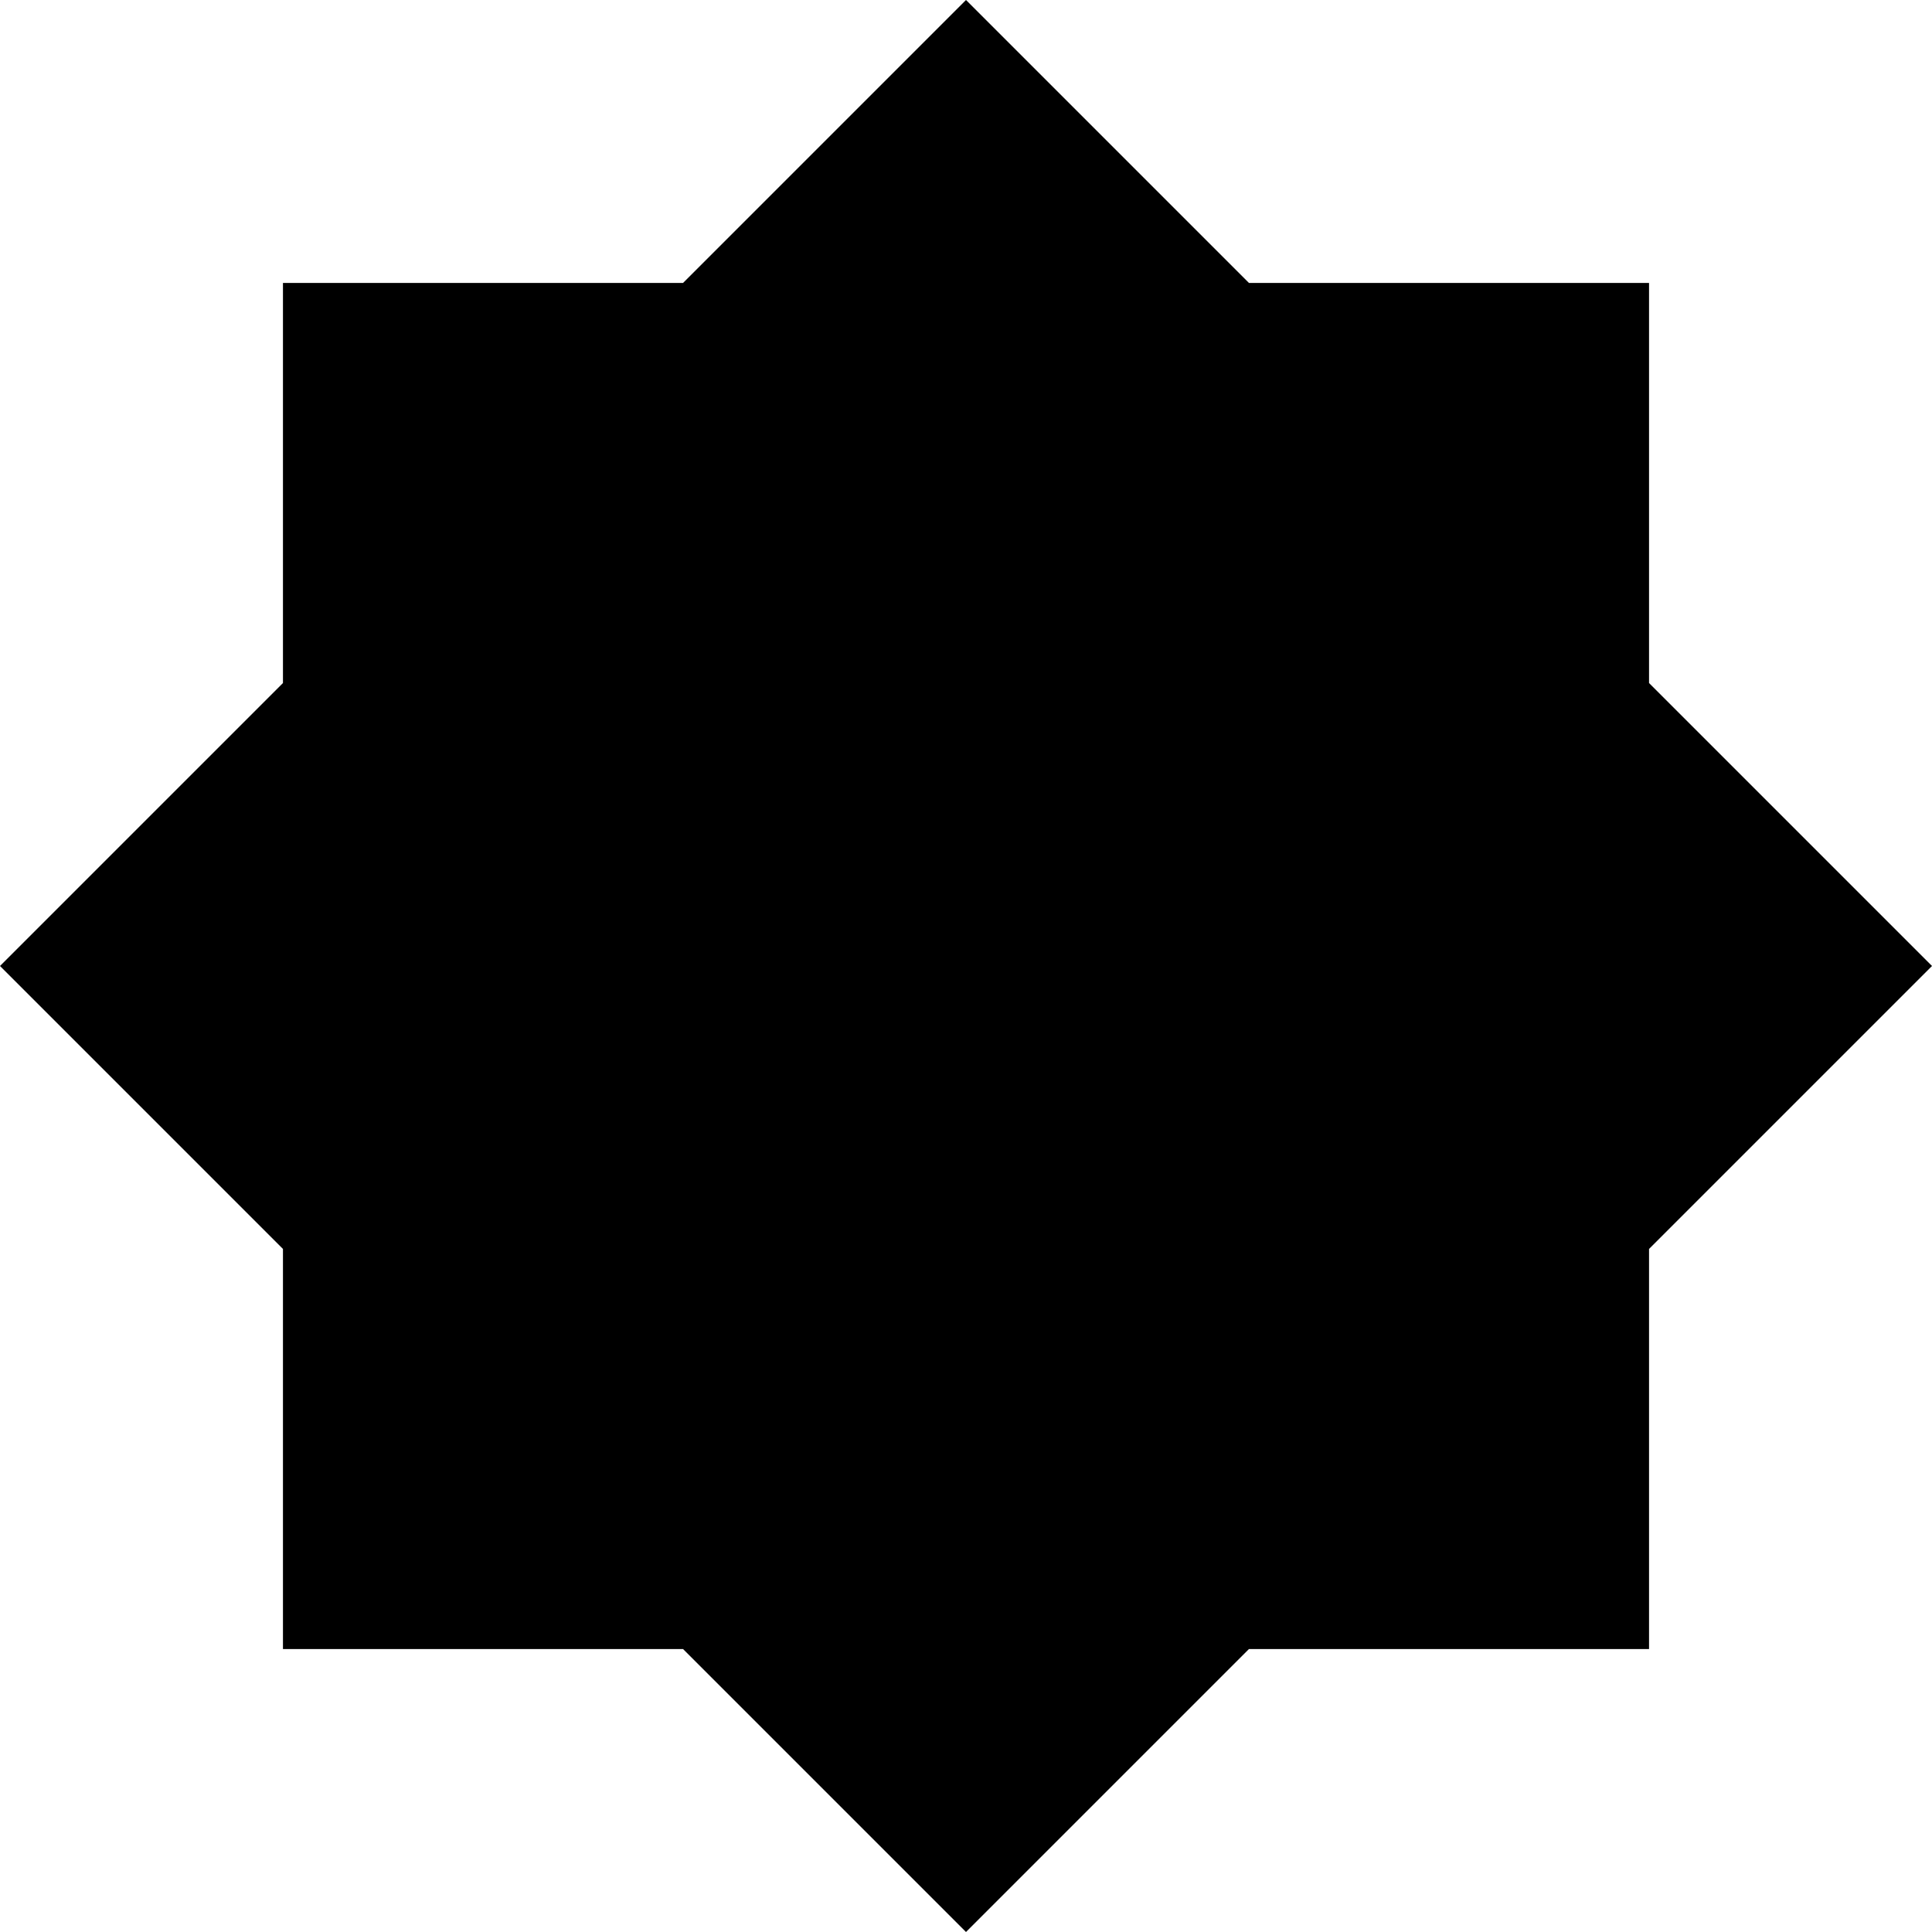
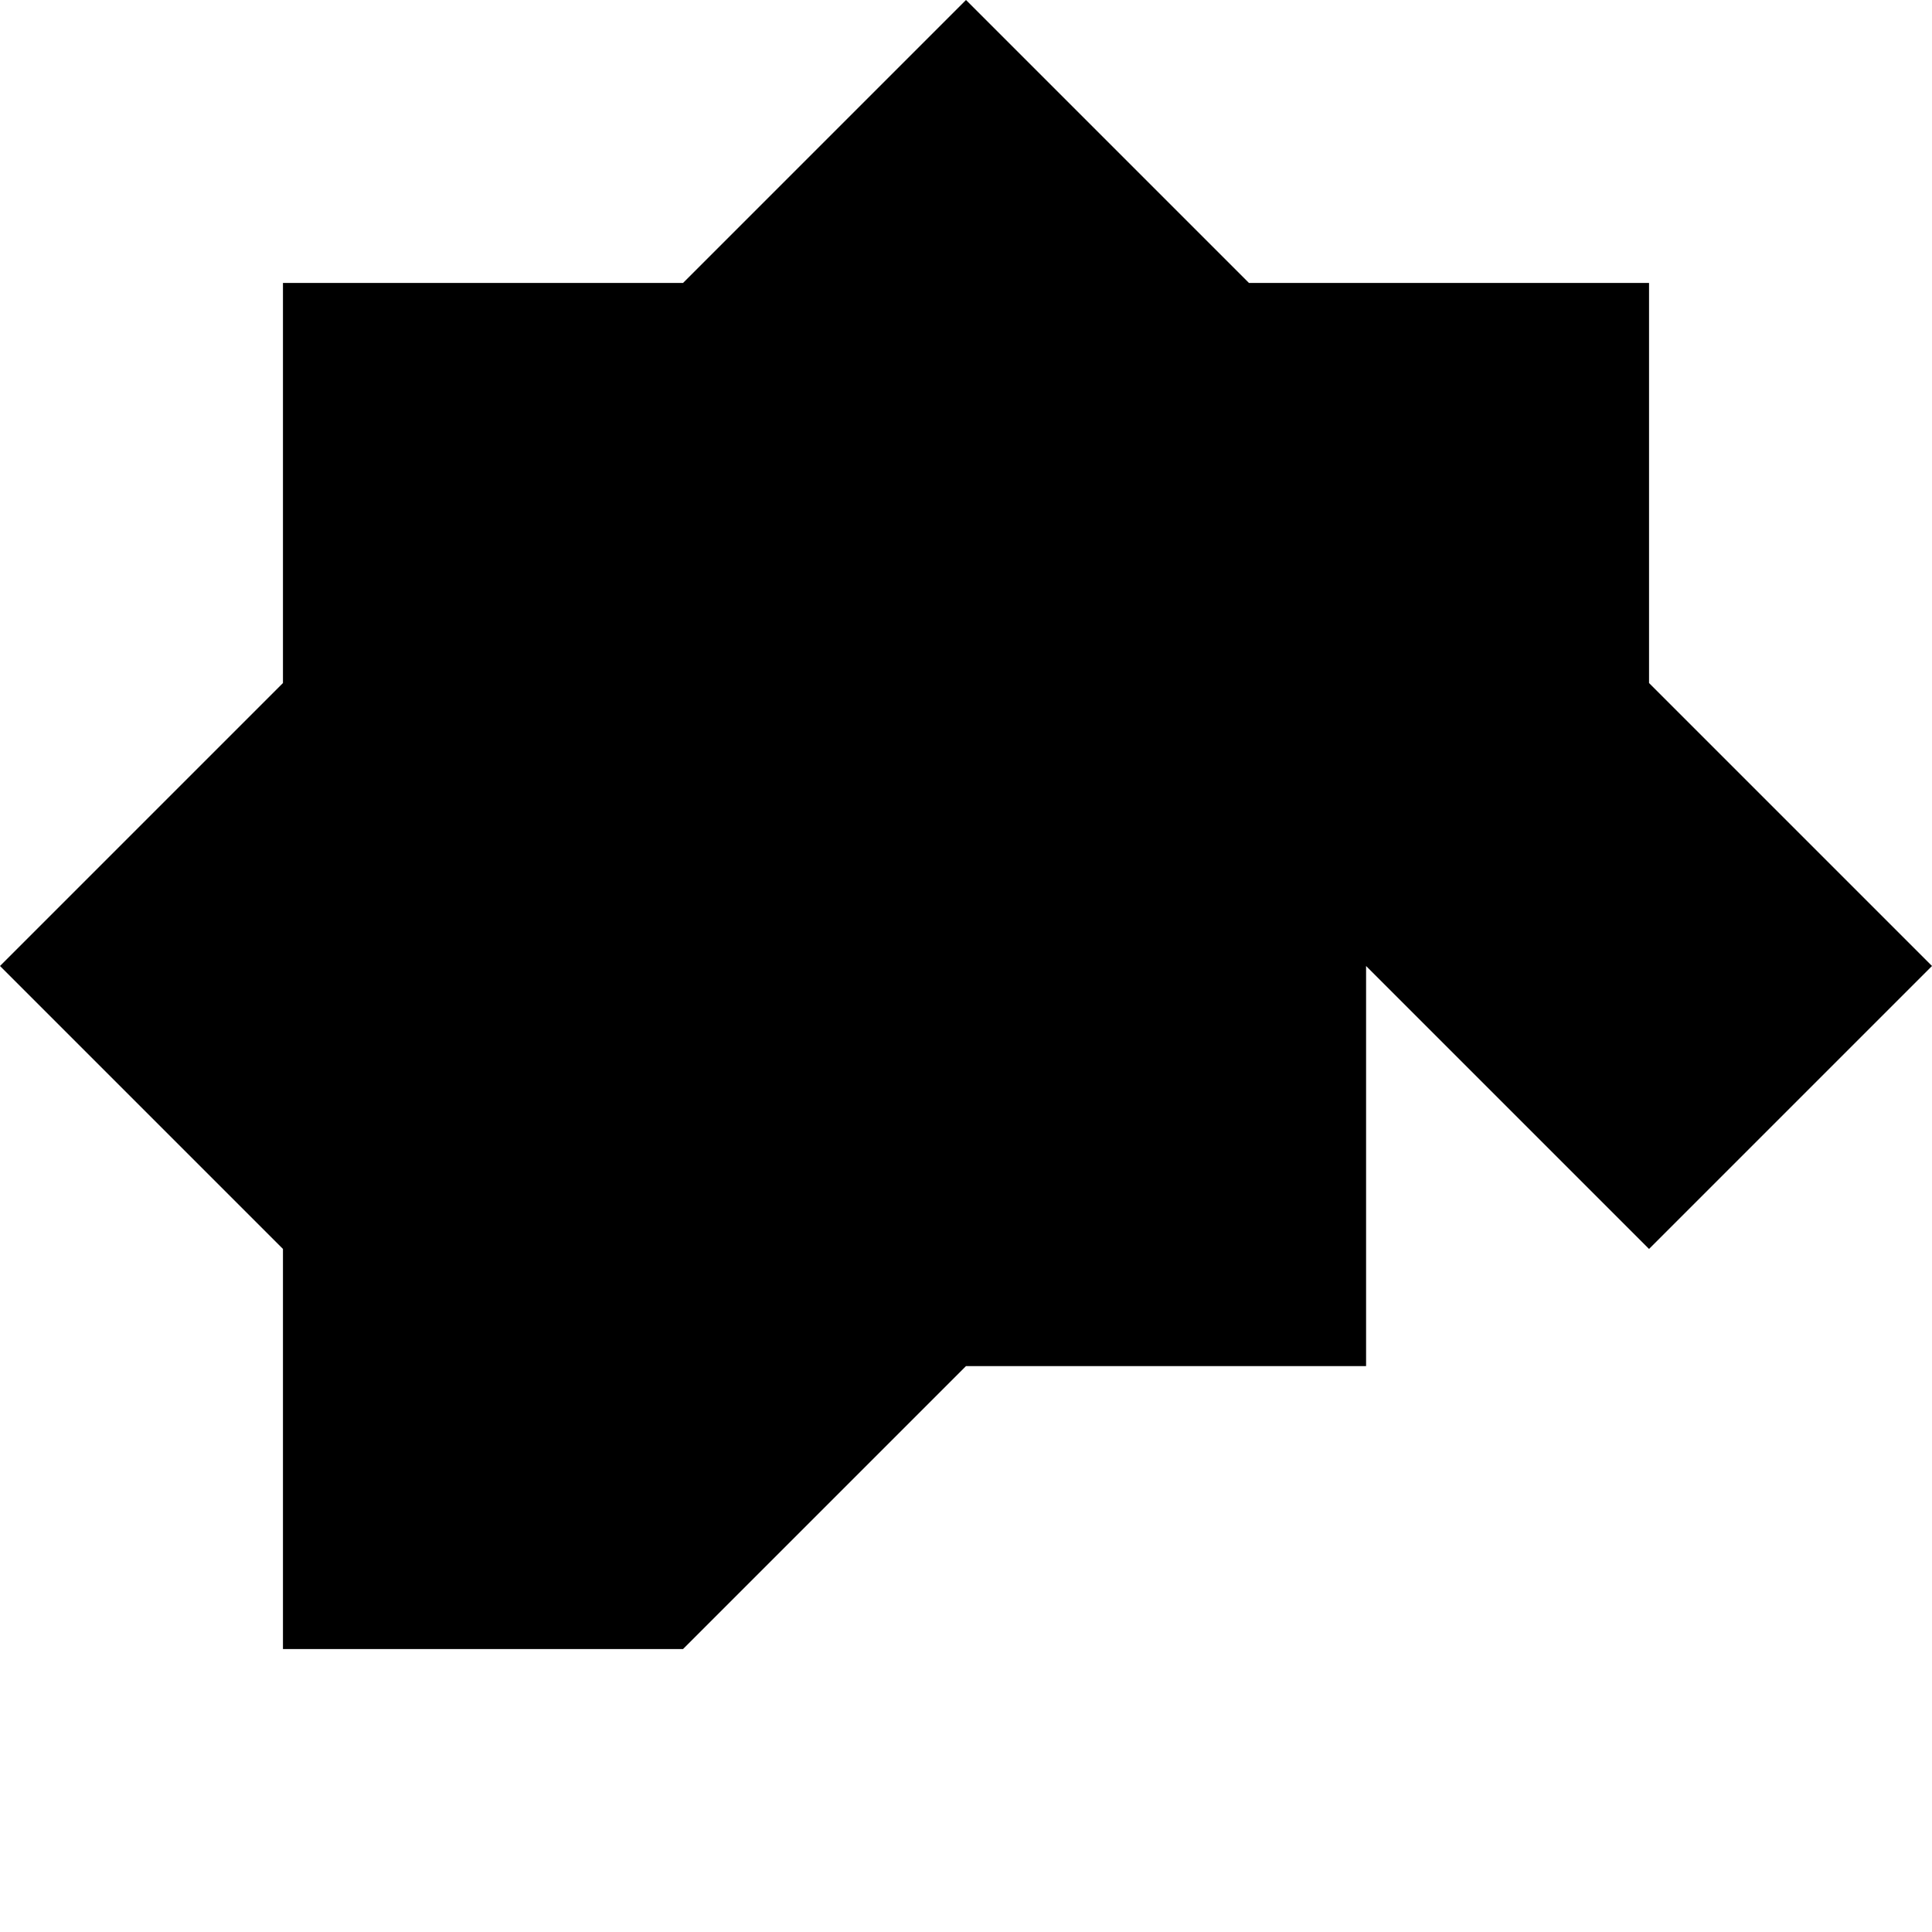
<svg xmlns="http://www.w3.org/2000/svg" viewBox="0 0 480 480">
-   <path d="M409.7 310.3 480 240l-70.3-70.3V70.3h-99.4L240 0l-70.3 70.3H70.3v99.4L0 240l70.3 70.3v99.4h99.4L240 480l70.3-70.3h99.4v-99.4z" />
+   <path d="M409.7 310.3 480 240l-70.3-70.3V70.3h-99.4L240 0l-70.3 70.3H70.3v99.4L0 240l70.3 70.3v99.4h99.4l70.3-70.3h99.4v-99.4z" />
</svg>